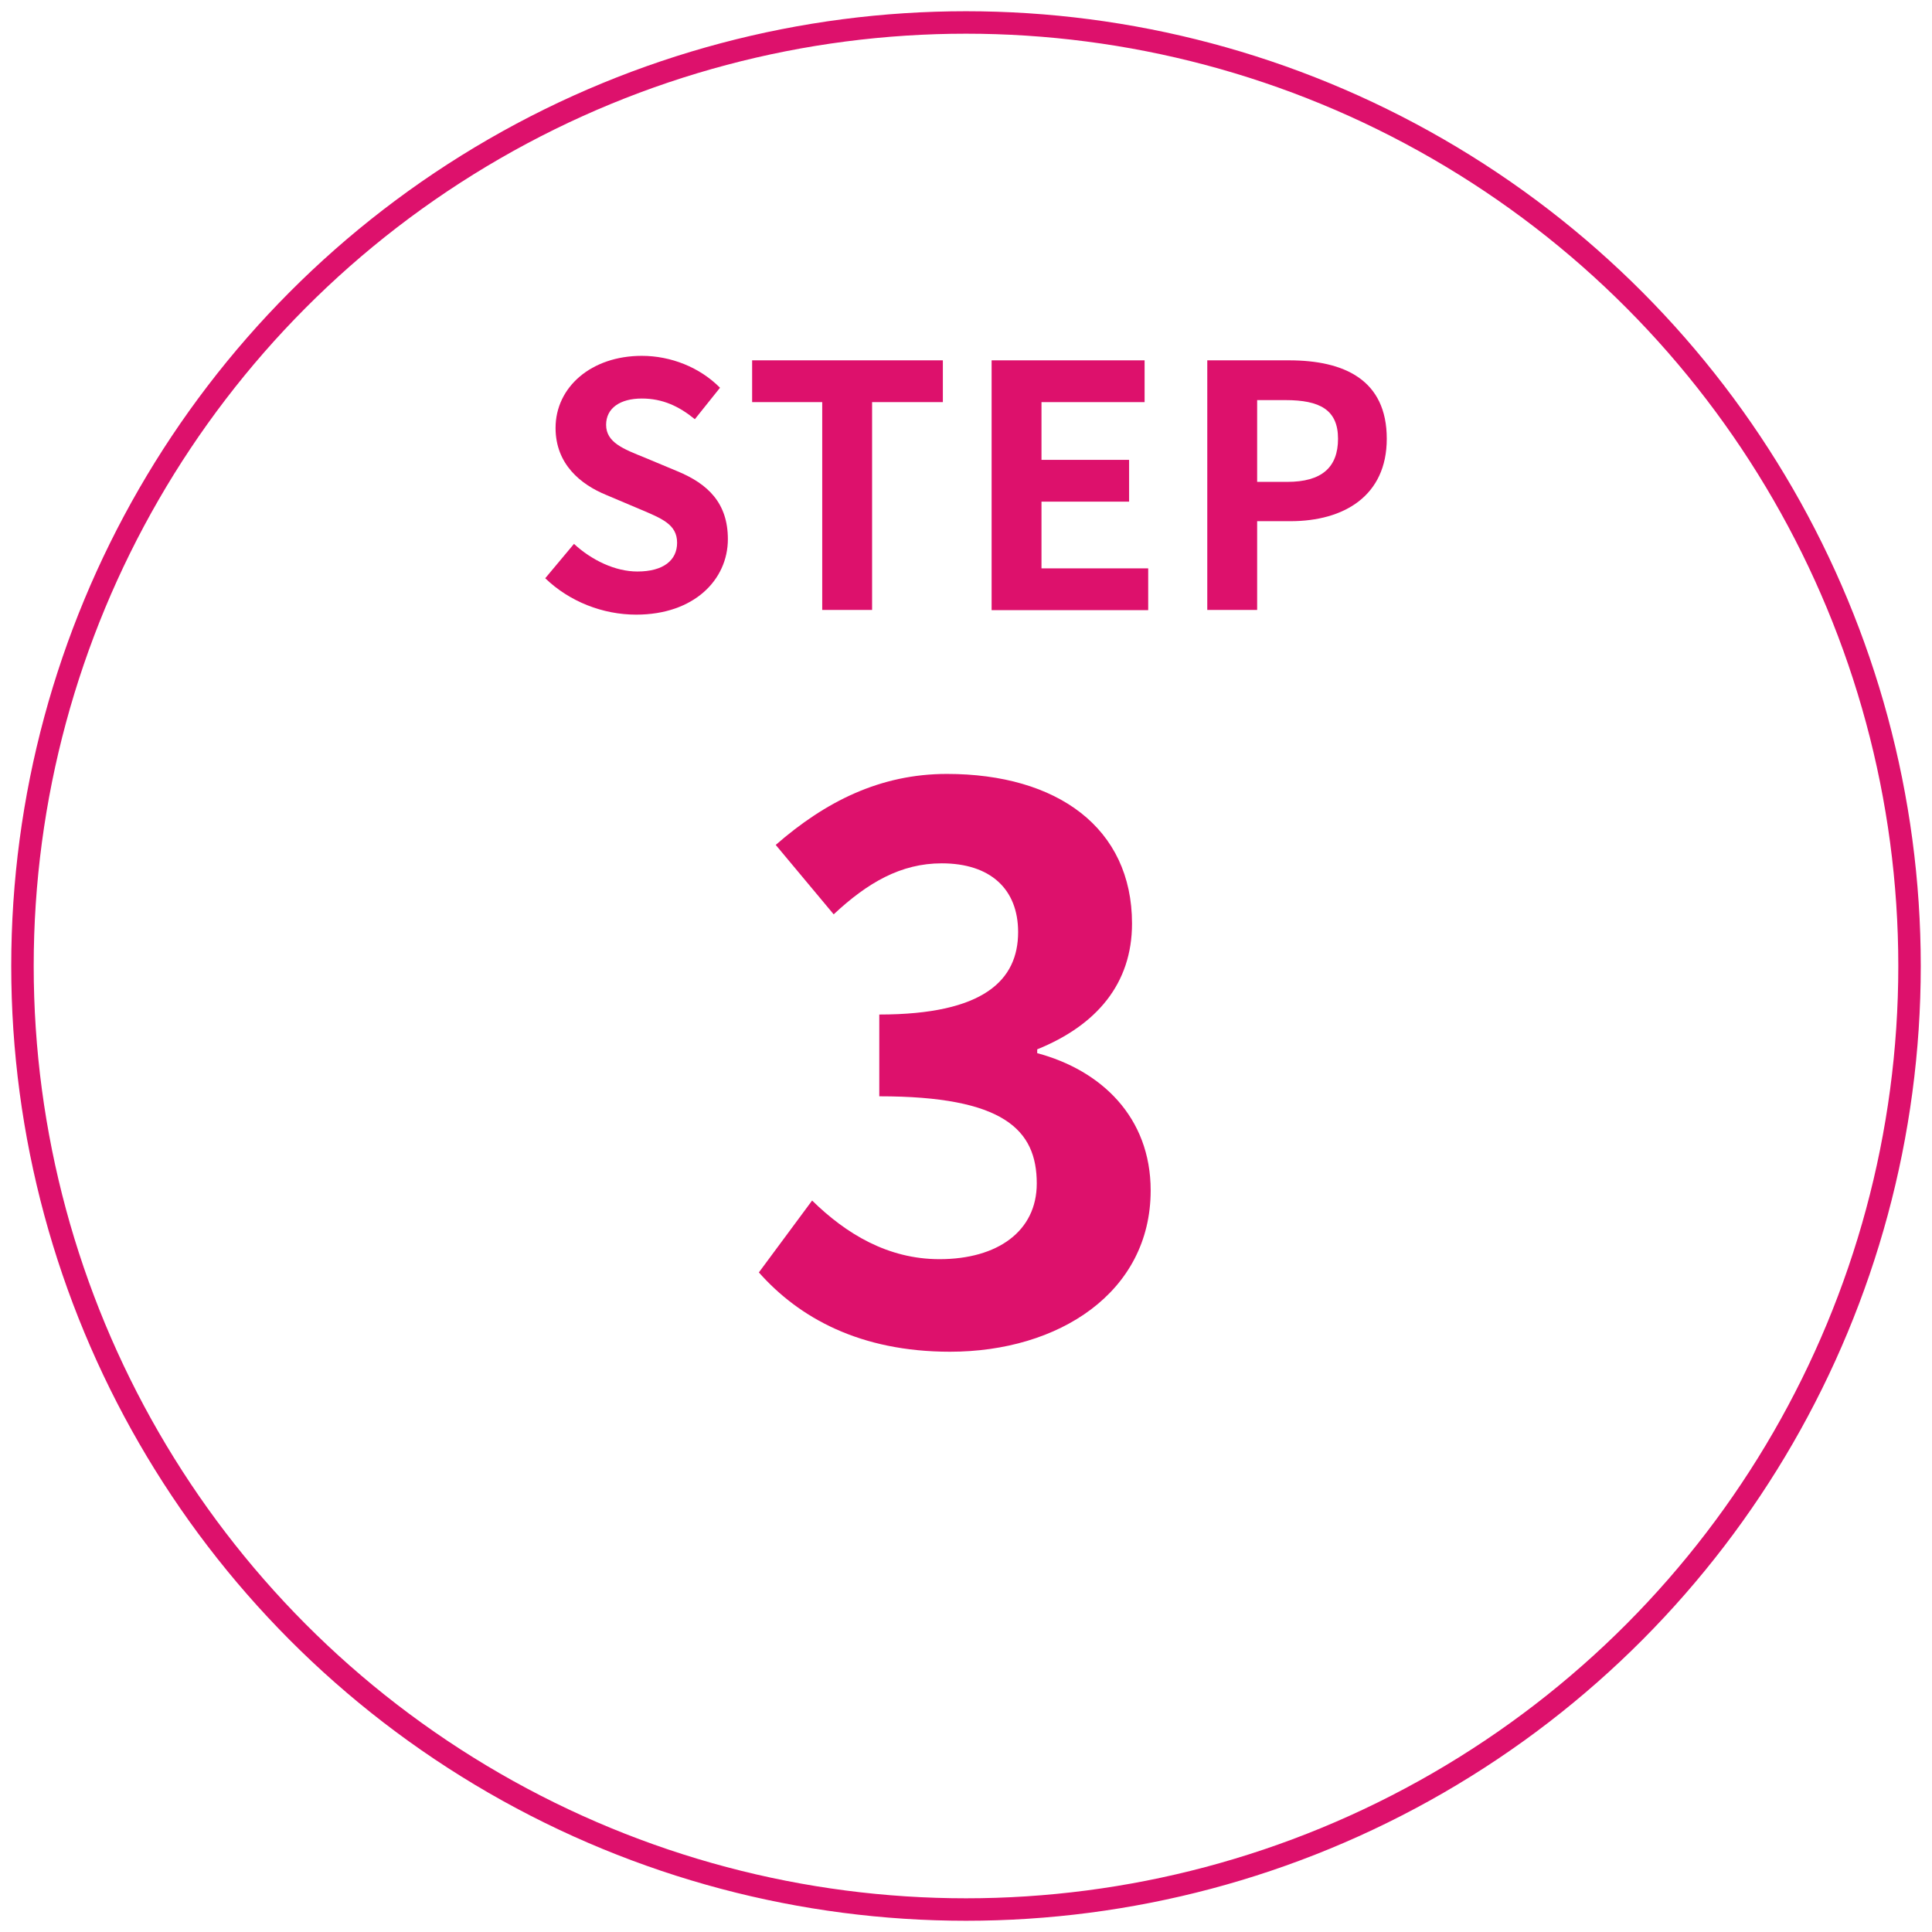
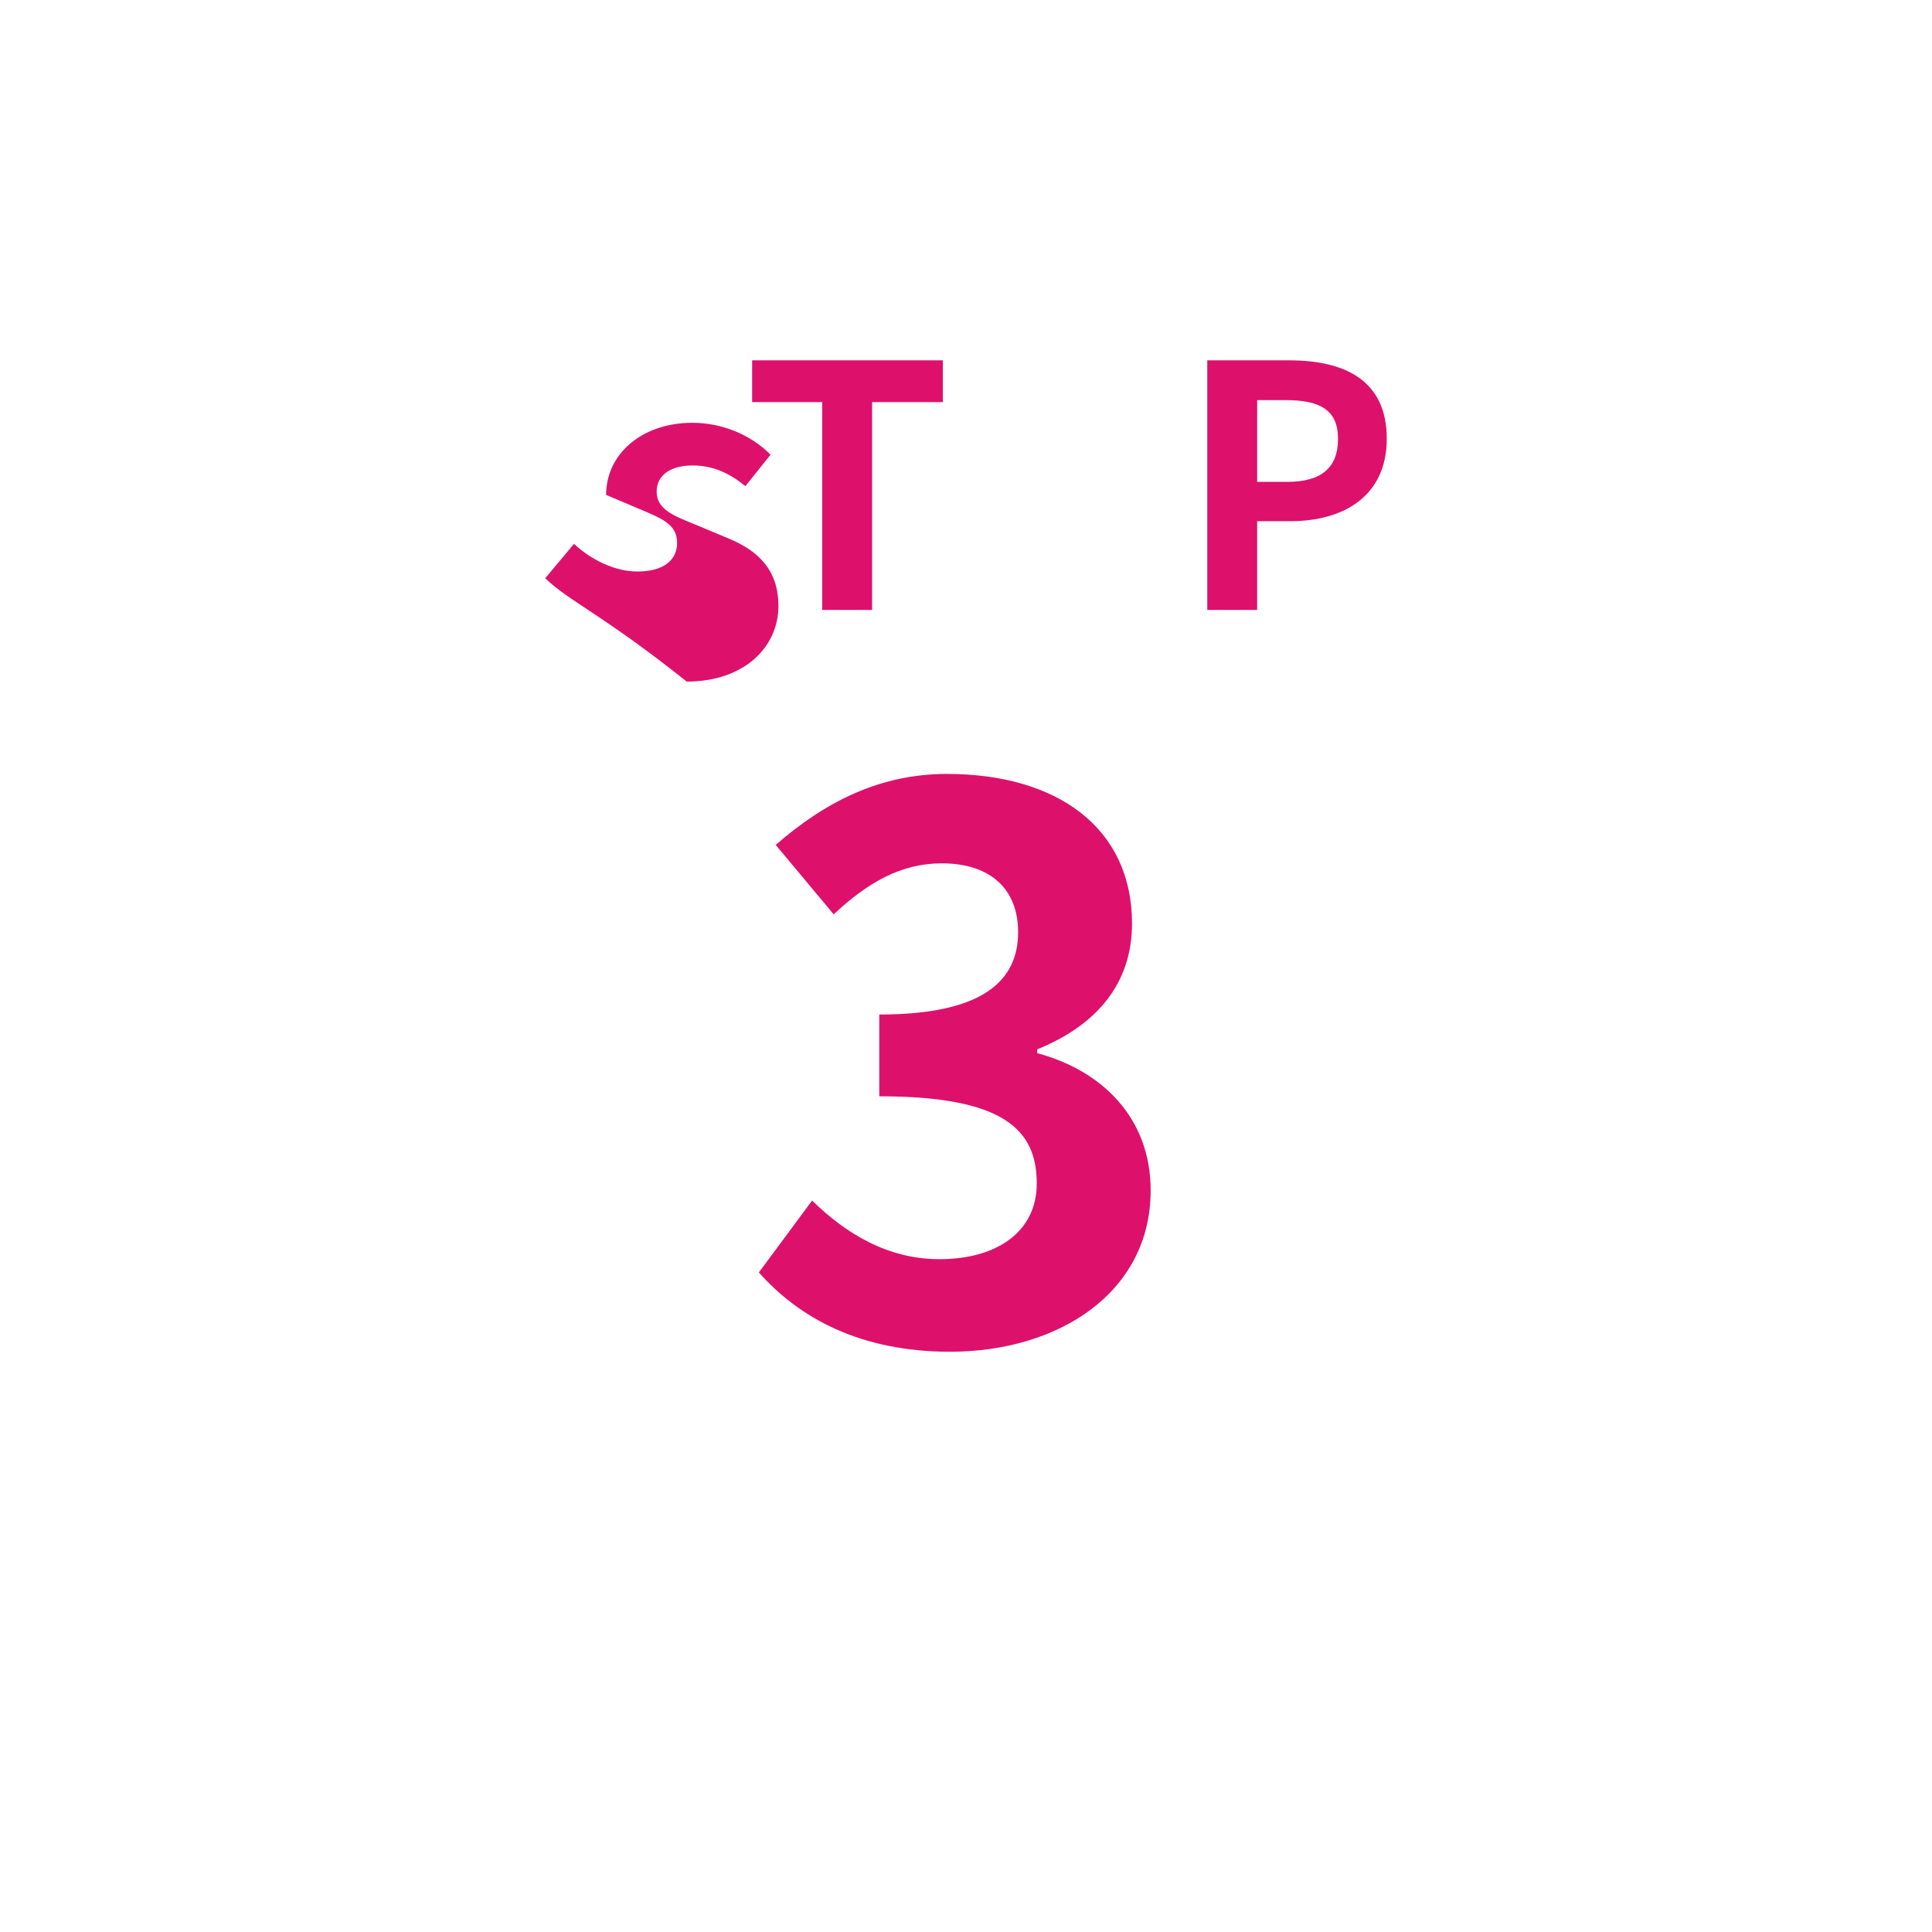
<svg xmlns="http://www.w3.org/2000/svg" version="1.1" id="レイヤー_1" x="0px" y="0px" width="86px" height="86px" viewBox="0 0 86 86" style="enable-background:new 0 0 86 86;" xml:space="preserve">
  <style type="text/css">
	.st0{fill:#DD116C;}
	.st1{fill:none;stroke:#DD116C;}
</style>
  <g>
    <g>
-       <path class="st0" d="M24.27,25.74l1.28-1.53c0.79,0.73,1.84,1.23,2.82,1.23c1.16,0,1.77-0.5,1.77-1.28c0-0.82-0.68-1.08-1.67-1.5    l-1.49-0.63c-1.12-0.46-2.25-1.36-2.25-2.98c0-1.82,1.59-3.21,3.84-3.21c1.29,0,2.58,0.51,3.48,1.42l-1.12,1.4    c-0.71-0.58-1.44-0.92-2.36-0.92c-0.97,0-1.59,0.43-1.59,1.17c0,0.79,0.78,1.08,1.72,1.46l1.46,0.61    c1.35,0.56,2.24,1.41,2.24,3.02c0,1.81-1.51,3.36-4.08,3.36C26.83,27.36,25.35,26.78,24.27,25.74z" />
+       <path class="st0" d="M24.27,25.74l1.28-1.53c0.79,0.73,1.84,1.23,2.82,1.23c1.16,0,1.77-0.5,1.77-1.28c0-0.82-0.68-1.08-1.67-1.5    l-1.49-0.63c0-1.82,1.59-3.21,3.84-3.21c1.29,0,2.58,0.51,3.48,1.42l-1.12,1.4    c-0.71-0.58-1.44-0.92-2.36-0.92c-0.97,0-1.59,0.43-1.59,1.17c0,0.79,0.78,1.08,1.72,1.46l1.46,0.61    c1.35,0.56,2.24,1.41,2.24,3.02c0,1.81-1.51,3.36-4.08,3.36C26.83,27.36,25.35,26.78,24.27,25.74z" />
      <path class="st0" d="M36.6,17.9h-3.12v-1.86h8.49v1.86h-3.15v9.25H36.6V17.9z" />
-       <path class="st0" d="M44.14,16.04h6.81v1.86h-4.59v2.57h3.9v1.86h-3.9v2.97h4.75v1.86h-6.97V16.04z" />
      <path class="st0" d="M53.74,16.04h3.64c2.46,0,4.35,0.87,4.35,3.49c0,2.54-1.9,3.67-4.29,3.67h-1.48v3.95h-2.22V16.04z     M57.3,21.45c1.53,0,2.26-0.64,2.26-1.92c0-1.29-0.81-1.72-2.34-1.72h-1.26v3.64H57.3z" />
      <path class="st0" d="M33.78,56.64l2.37-3.2c1.51,1.48,3.37,2.61,5.67,2.61c2.58,0,4.33-1.24,4.33-3.37c0-2.4-1.48-3.88-7.01-3.88    v-3.64c4.67,0,6.18-1.54,6.18-3.67c0-1.92-1.24-3.06-3.4-3.06c-1.82,0-3.3,0.86-4.81,2.27l-2.58-3.09    c2.2-1.92,4.64-3.16,7.62-3.16c4.91,0,8.24,2.4,8.24,6.66c0,2.68-1.58,4.53-4.22,5.6v0.17c2.85,0.76,5.05,2.85,5.05,6.11    c0,4.54-4.09,7.18-8.93,7.18C38.28,60.17,35.57,58.66,33.78,56.64z" />
    </g>
-     <circle class="st1" cx="43" cy="43" r="42" />
  </g>
</svg>